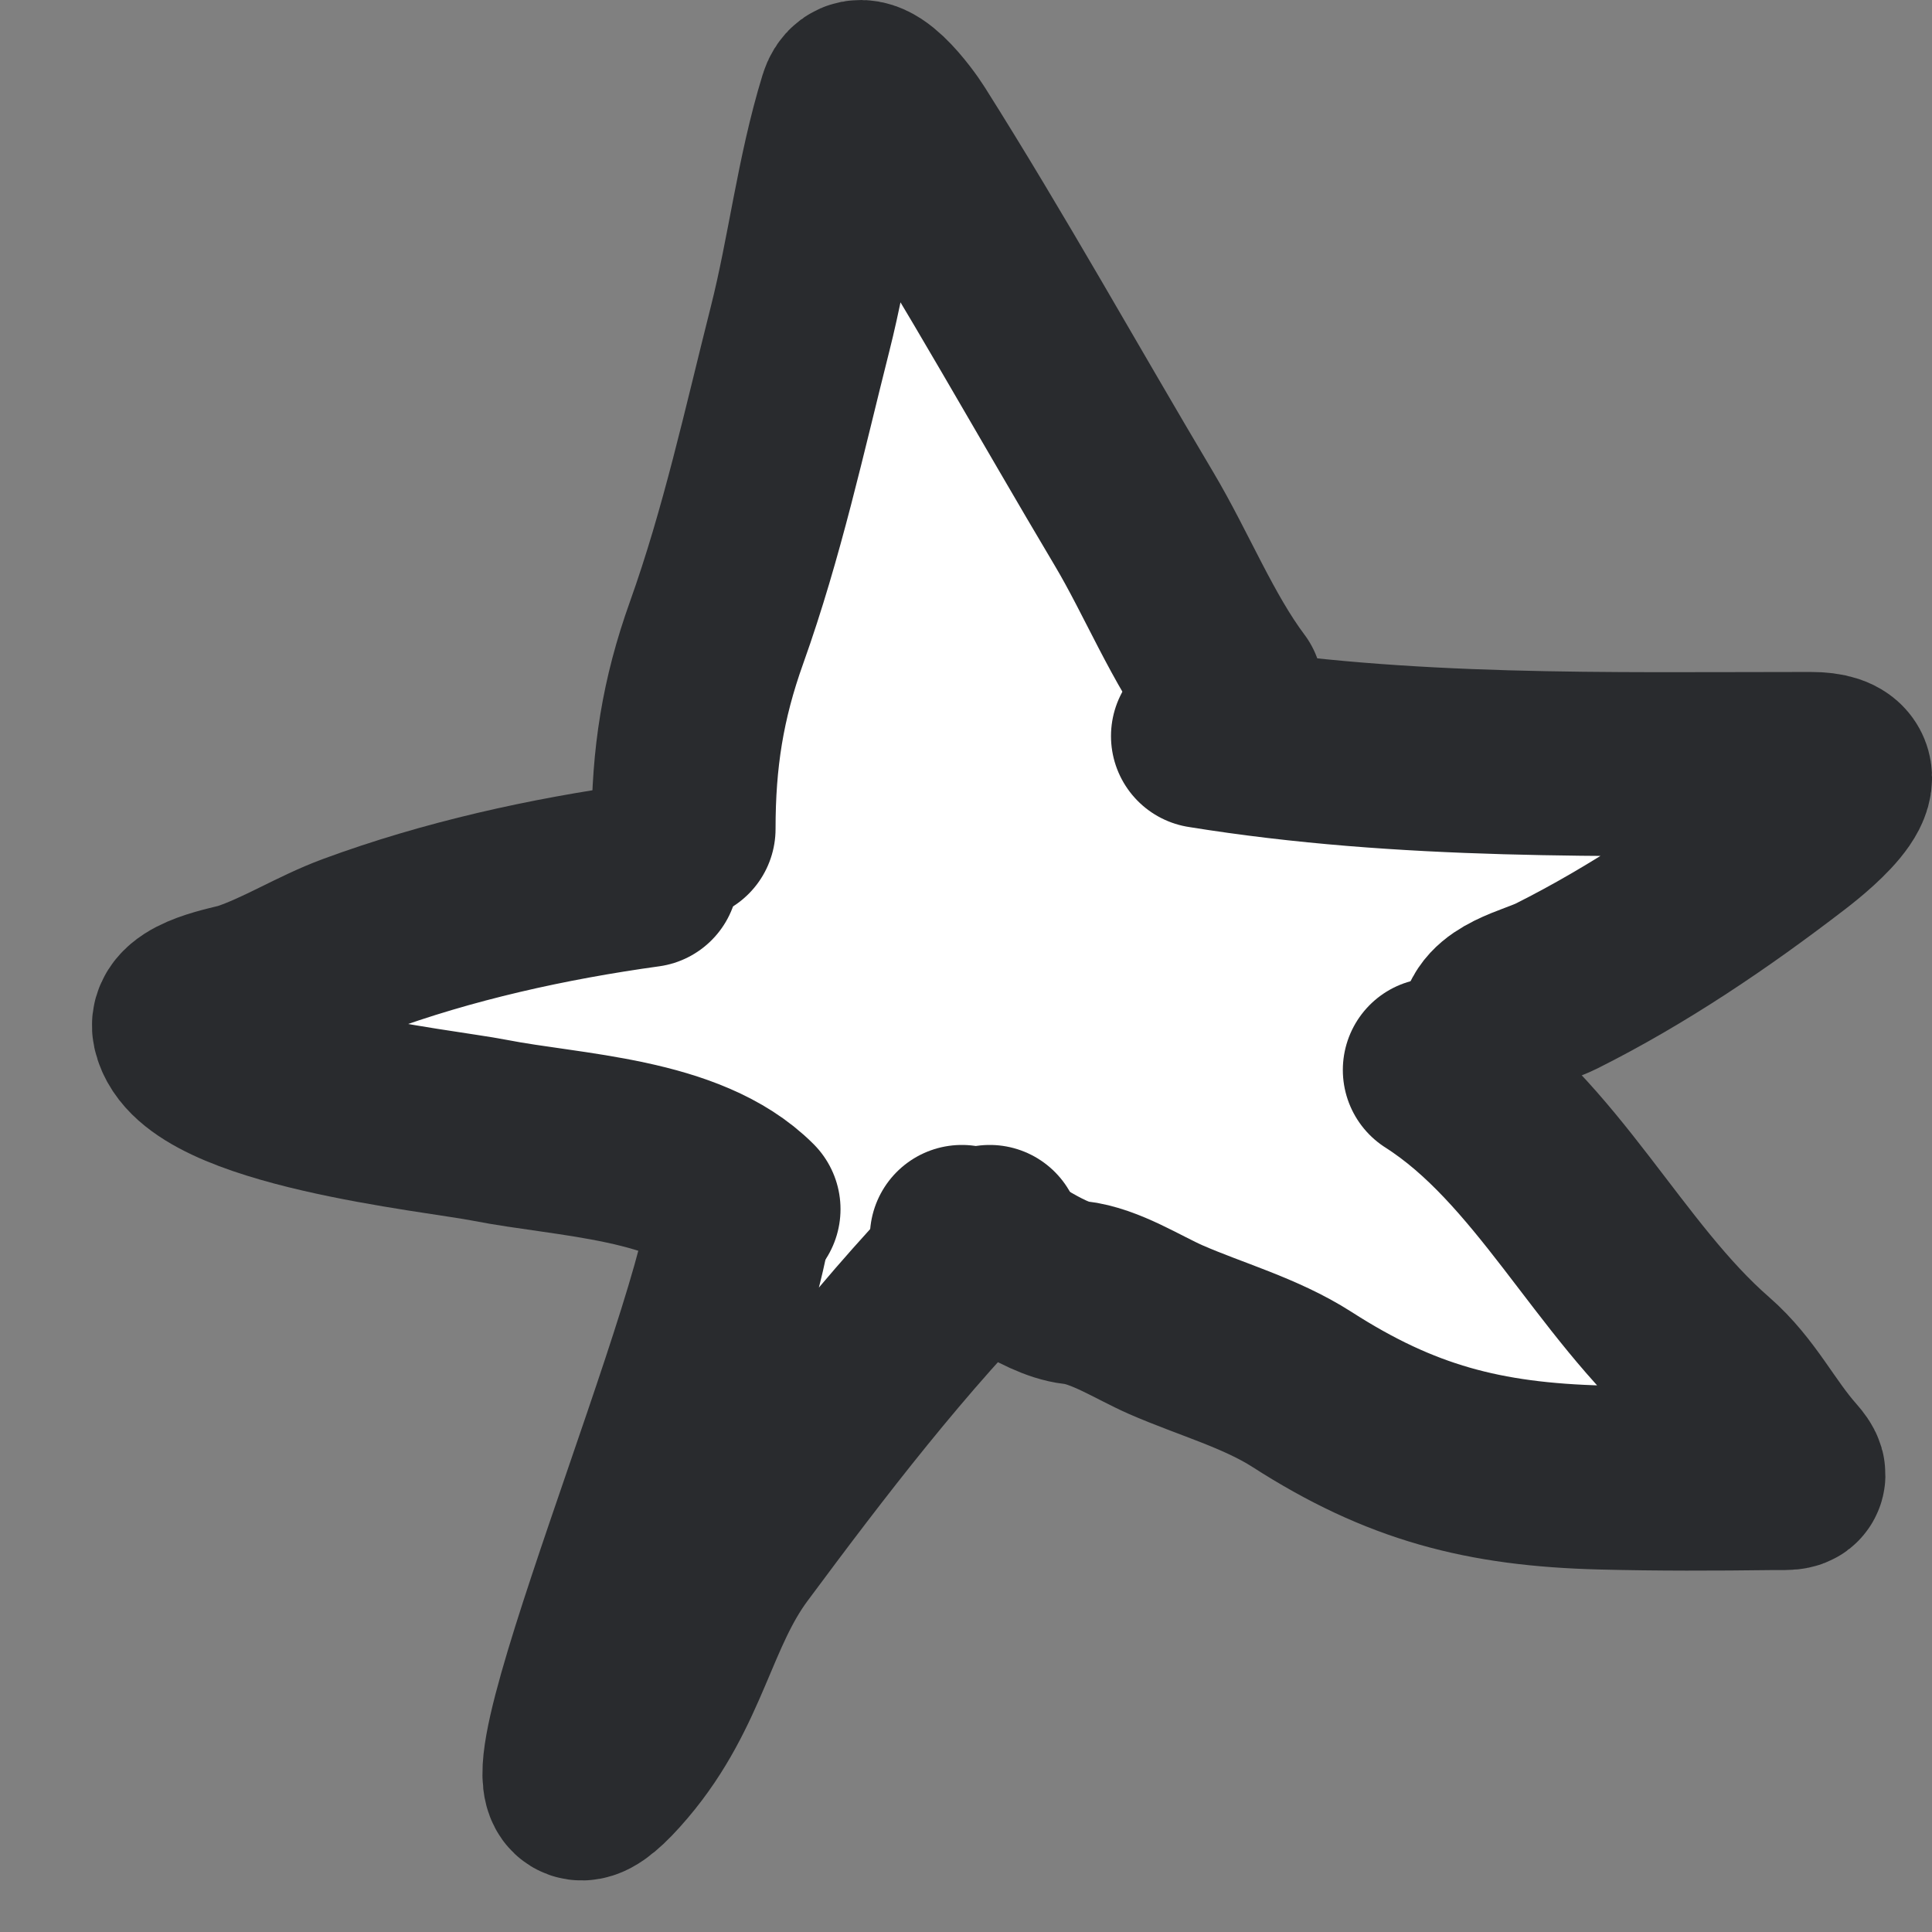
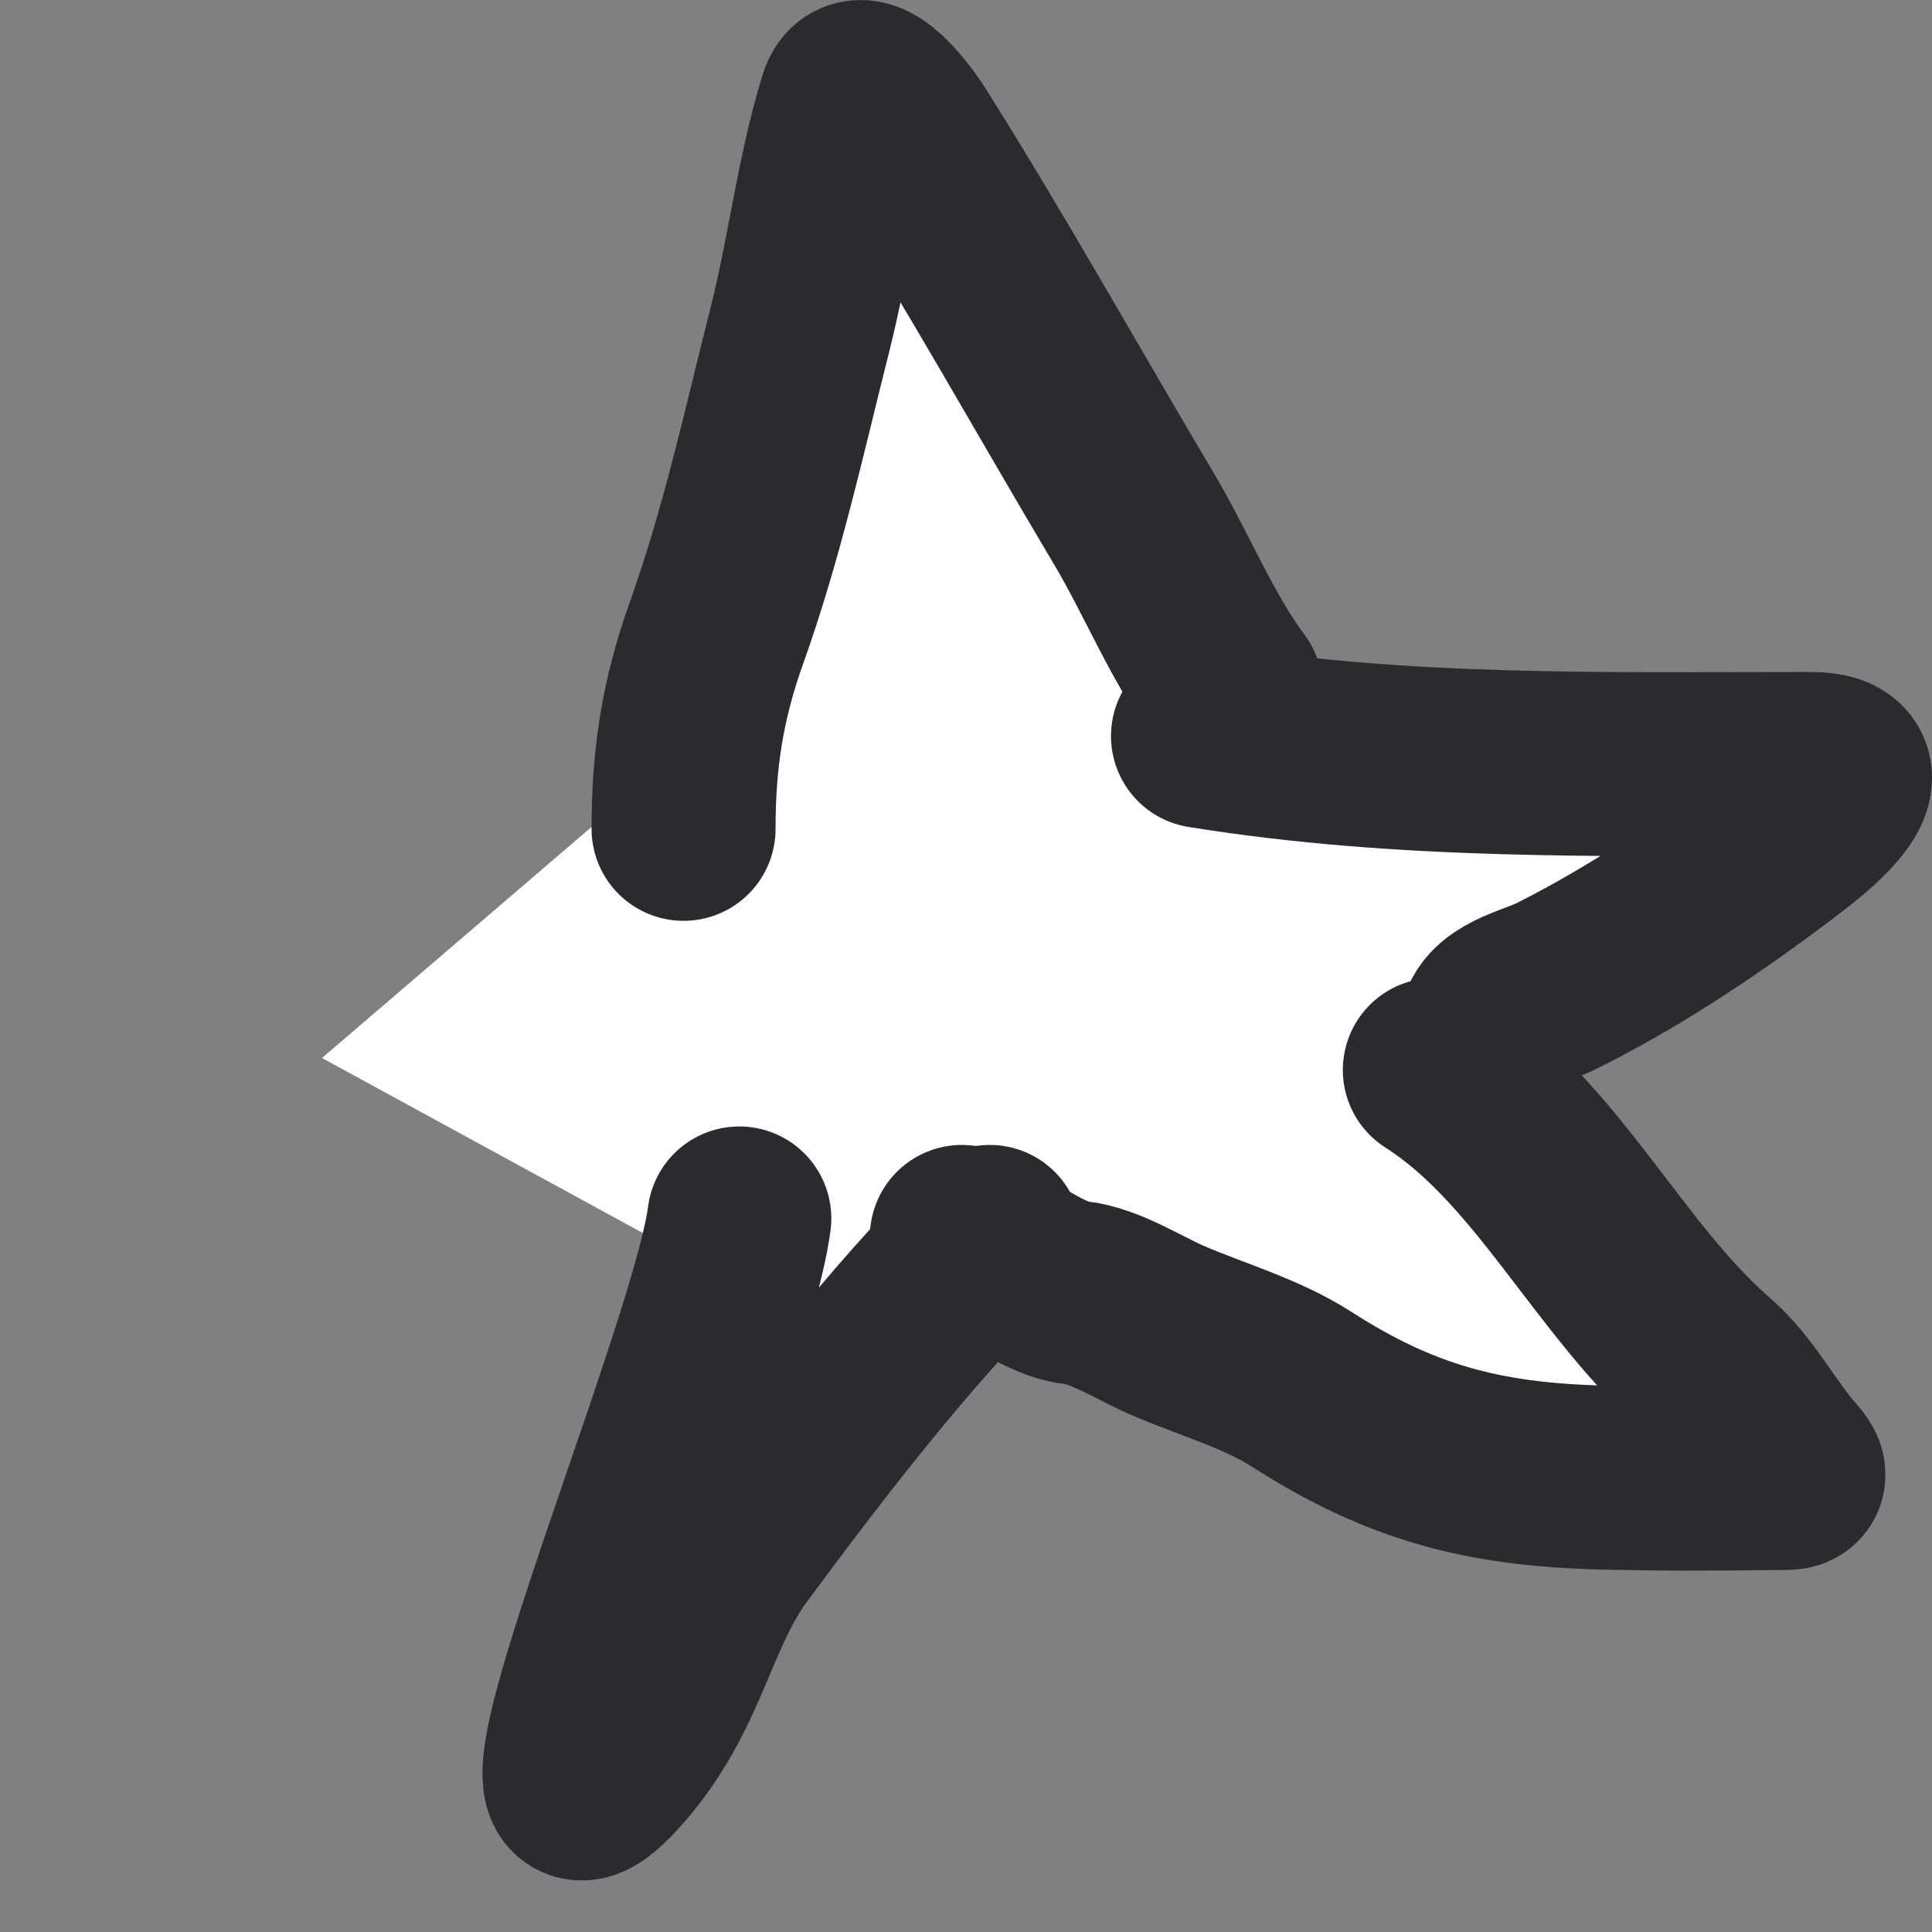
<svg xmlns="http://www.w3.org/2000/svg" width="21" height="21" viewBox="0 0 21 21" fill="none">
  <rect x="0" y="0" width="21" height="21" fill="#808080" stroke="none" />
  <path d="M9 1.5L14 8.5H18L16 11.5L18 16L11 13L9 14.5L3.5 11.5L7 8.5L9 1.5Z" fill="white" />
  <path d="M7.43 9.009C7.43 8.242 7.529 7.602 7.789 6.876C8.176 5.793 8.415 4.689 8.696 3.577C8.903 2.76 8.997 1.913 9.245 1.107C9.353 0.756 9.79 1.373 9.855 1.477C10.714 2.837 11.502 4.255 12.325 5.638C12.681 6.236 12.963 6.944 13.378 7.497" stroke="#292B2E" stroke-width="2" stroke-linecap="round" />
-   <path d="M7.027 9.513C5.958 9.661 4.87 9.901 3.857 10.275C3.454 10.424 3.076 10.666 2.67 10.802C2.553 10.841 1.95 10.935 2.003 11.177C2.168 11.916 4.758 12.174 5.325 12.286C6.186 12.455 7.471 12.478 8.136 13.143" stroke="#292B2E" stroke-width="2" stroke-linecap="round" />
  <path d="M13.076 8.001C15.274 8.356 17.46 8.304 19.679 8.304C20.413 8.304 19.694 8.9 19.449 9.088C18.656 9.698 17.812 10.27 16.918 10.718C16.677 10.838 16.201 10.924 16.201 11.227" stroke="#292B2E" stroke-width="2" stroke-linecap="round" />
  <path d="M8.036 13.244C7.832 14.819 5.193 20.904 6.714 19.113C7.378 18.331 7.452 17.509 7.974 16.806C8.831 15.651 9.743 14.46 10.758 13.445" stroke="#292B2E" stroke-width="2" stroke-linecap="round" />
  <path d="M15.596 11.63C16.813 12.405 17.483 13.905 18.57 14.851C18.932 15.166 19.112 15.565 19.427 15.92C19.579 16.092 19.45 16.063 19.259 16.066C18.642 16.074 18.022 16.076 17.405 16.06C16.126 16.027 15.223 15.791 14.151 15.102C13.701 14.814 13.162 14.667 12.672 14.453C12.372 14.321 12.013 14.086 11.687 14.05C11.317 14.008 10.824 13.592 10.455 13.445" stroke="#292B2E" stroke-width="2" stroke-linecap="round" />
</svg>